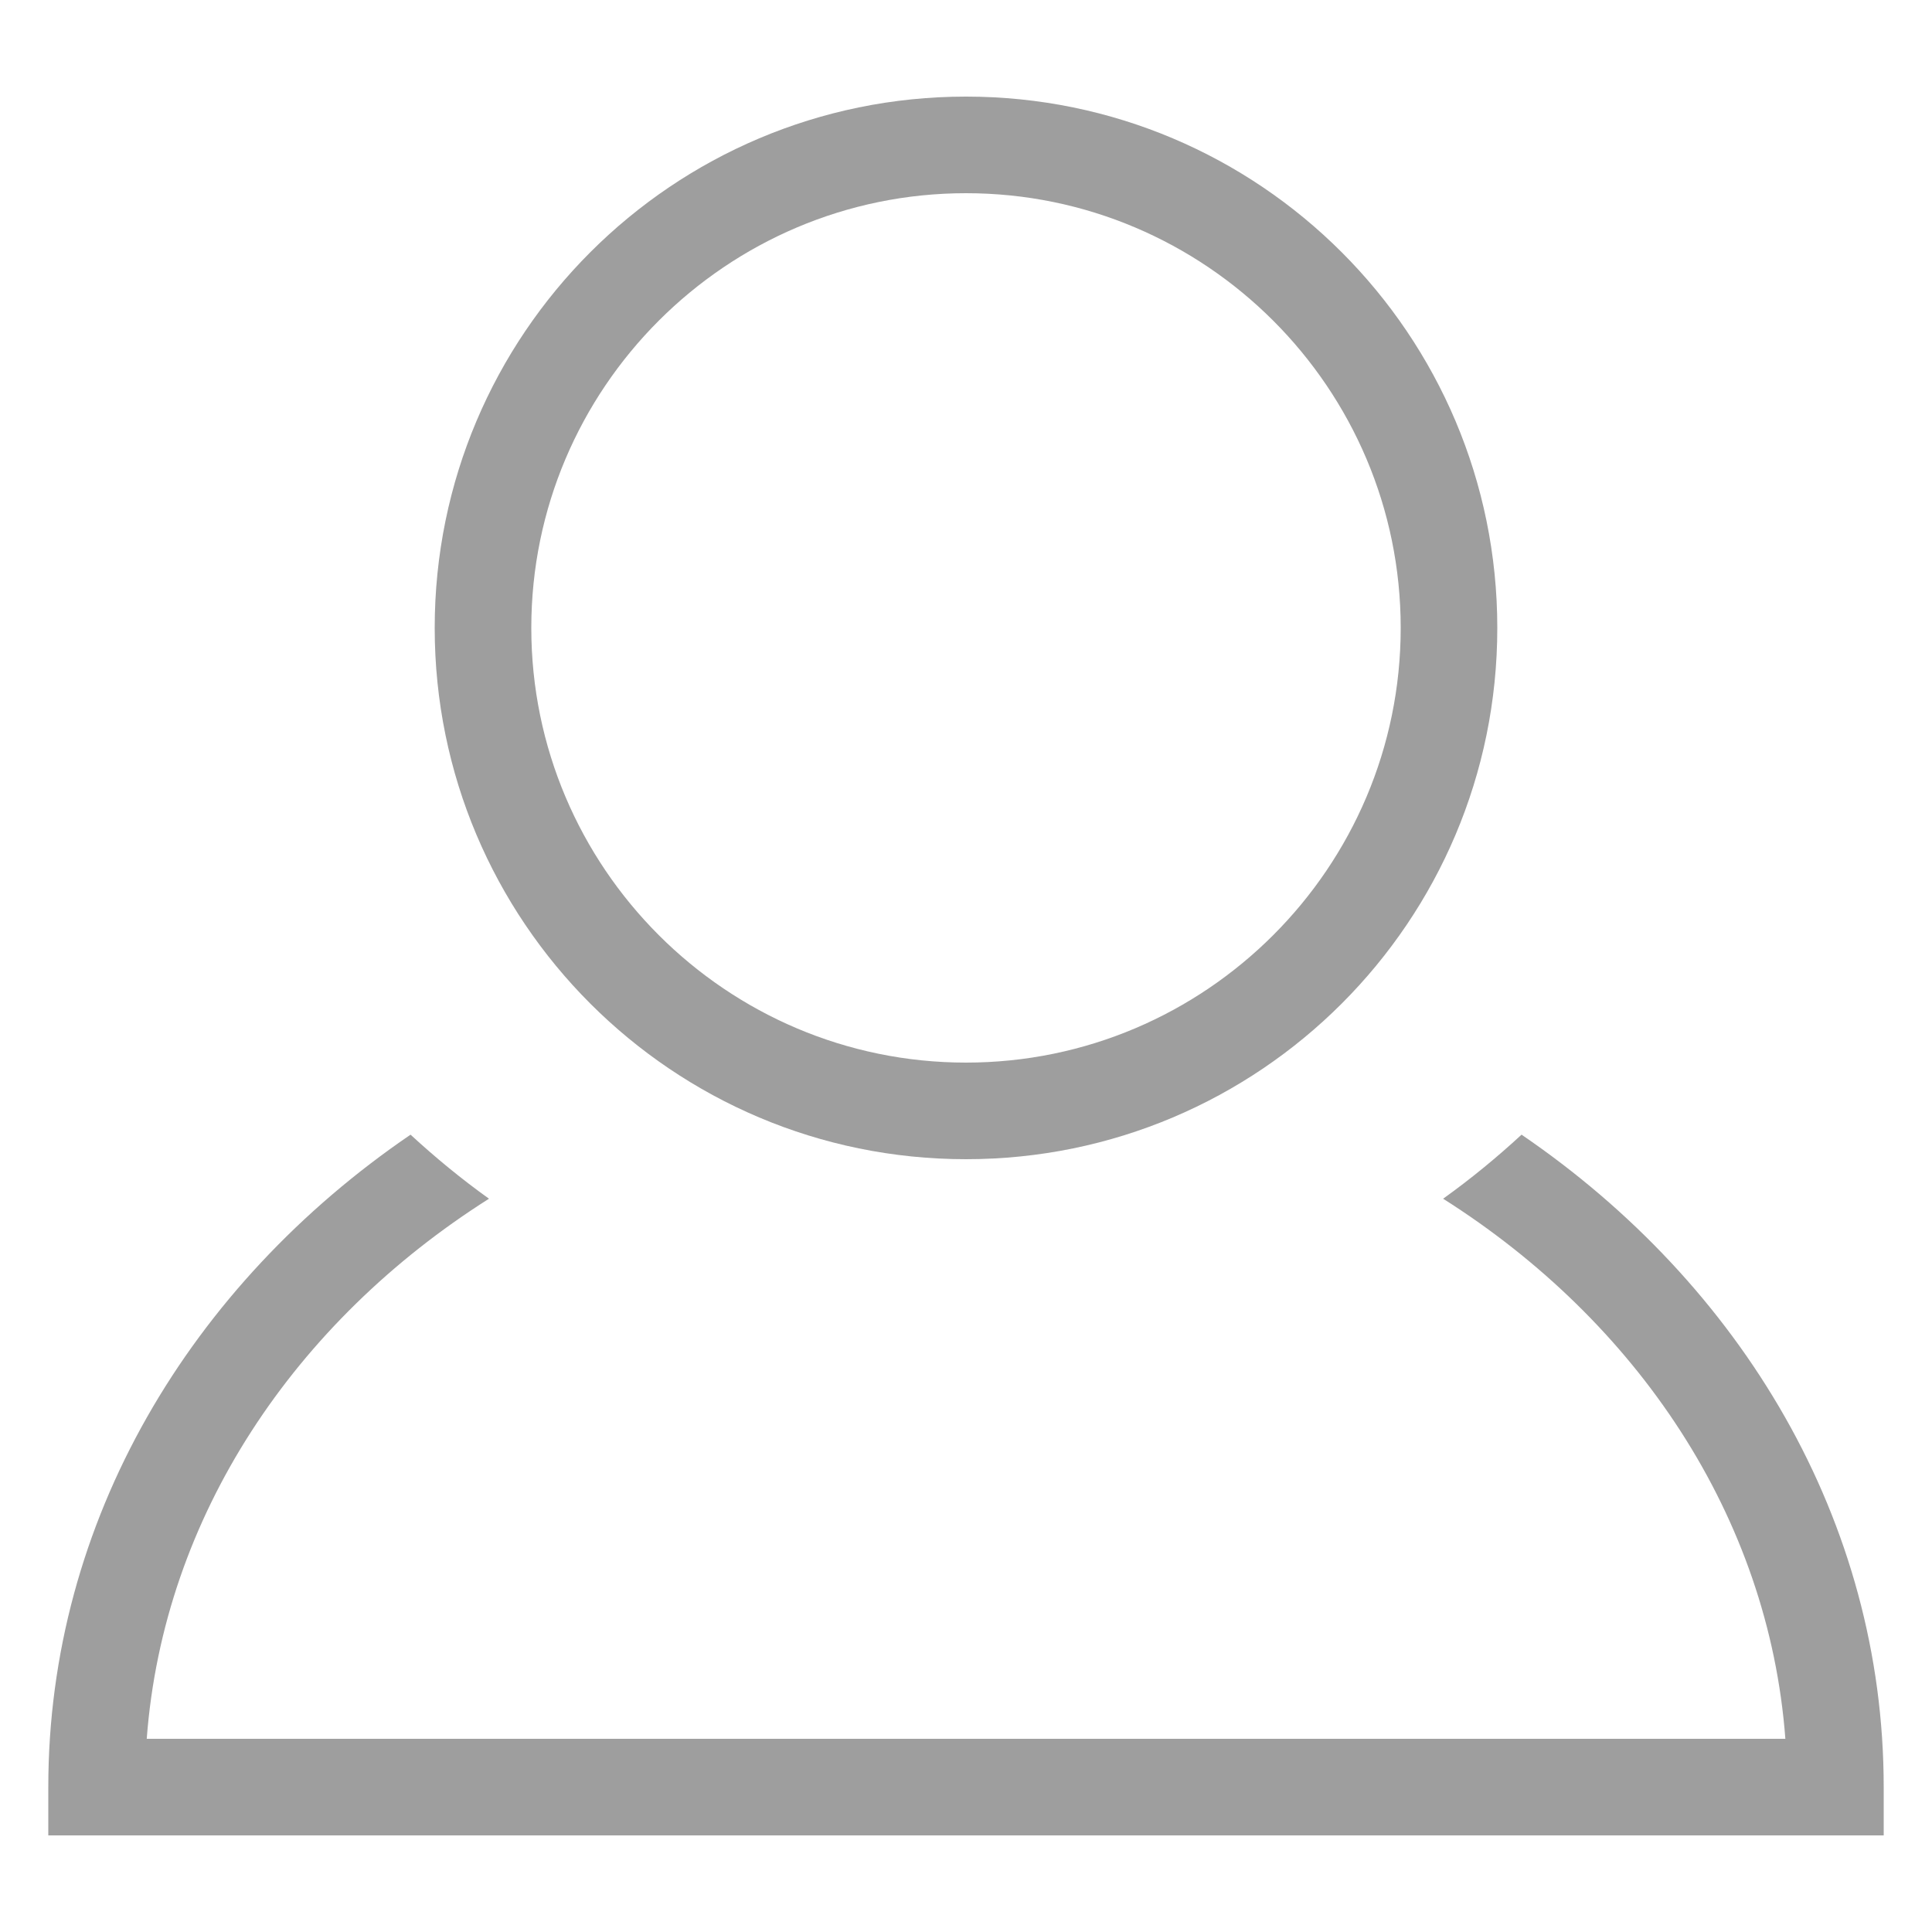
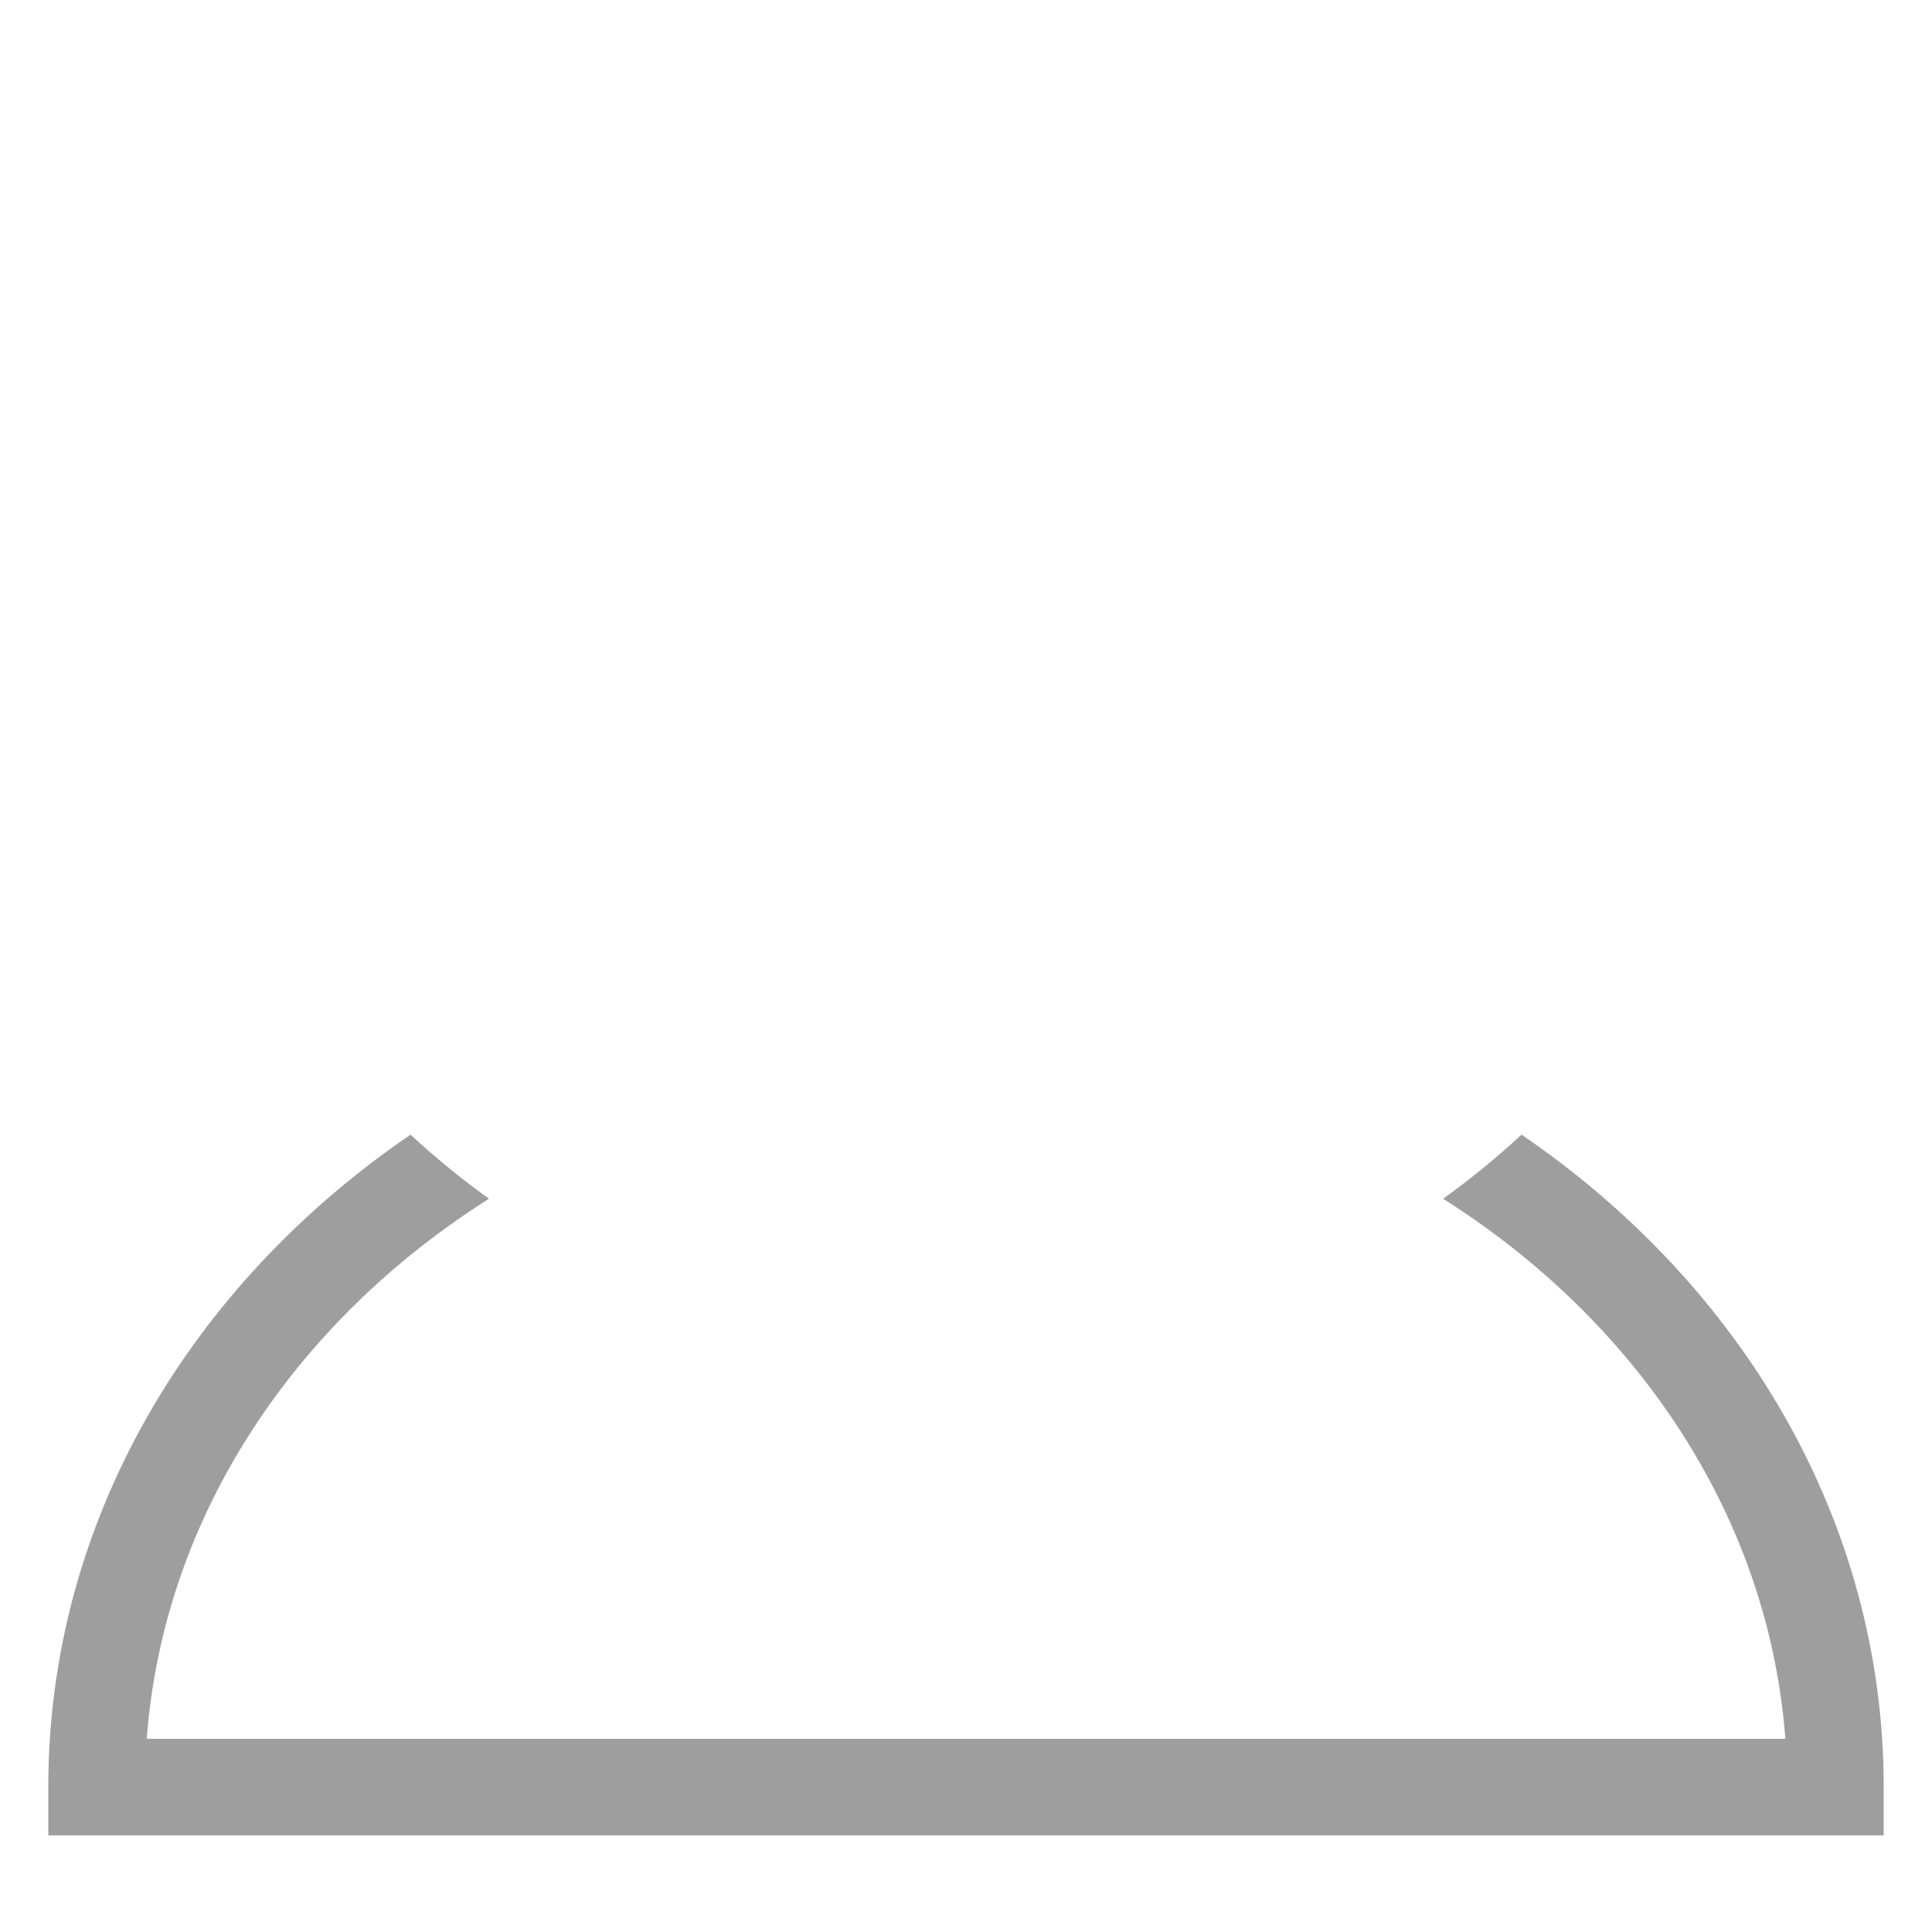
<svg xmlns="http://www.w3.org/2000/svg" version="1.1" id="レイヤー_1" x="0px" y="0px" viewBox="0 0 20 20" style="enable-background:new 0 0 20 20;" xml:space="preserve">
  <style type="text/css">
	.st0{fill:#9E9E9E;}
</style>
  <g>
    <path class="st0" d="M15.751,11.746c-0.257,0.237-0.527,0.459-0.812,0.663c2.008,1.271,3.37,3.288,3.543,5.591H1.519   c0.173-2.304,1.535-4.32,3.543-5.591c-0.285-0.204-0.555-0.426-0.812-0.663C1.974,13.298,0.5,15.742,0.5,18.5V19h19v-0.5   C19.5,15.742,18.026,13.298,15.751,11.746z" />
-     <path class="st0" d="M10,12c3.038,0,5.5-2.462,5.5-5.5C15.5,3.463,13.038,1,10,1S4.5,3.463,4.5,6.5C4.5,9.538,6.962,12,10,12z    M10,2c2.481,0,4.5,2.019,4.5,4.5S12.481,11,10,11S5.5,8.981,5.5,6.5S7.519,2,10,2z" />
  </g>
</svg>